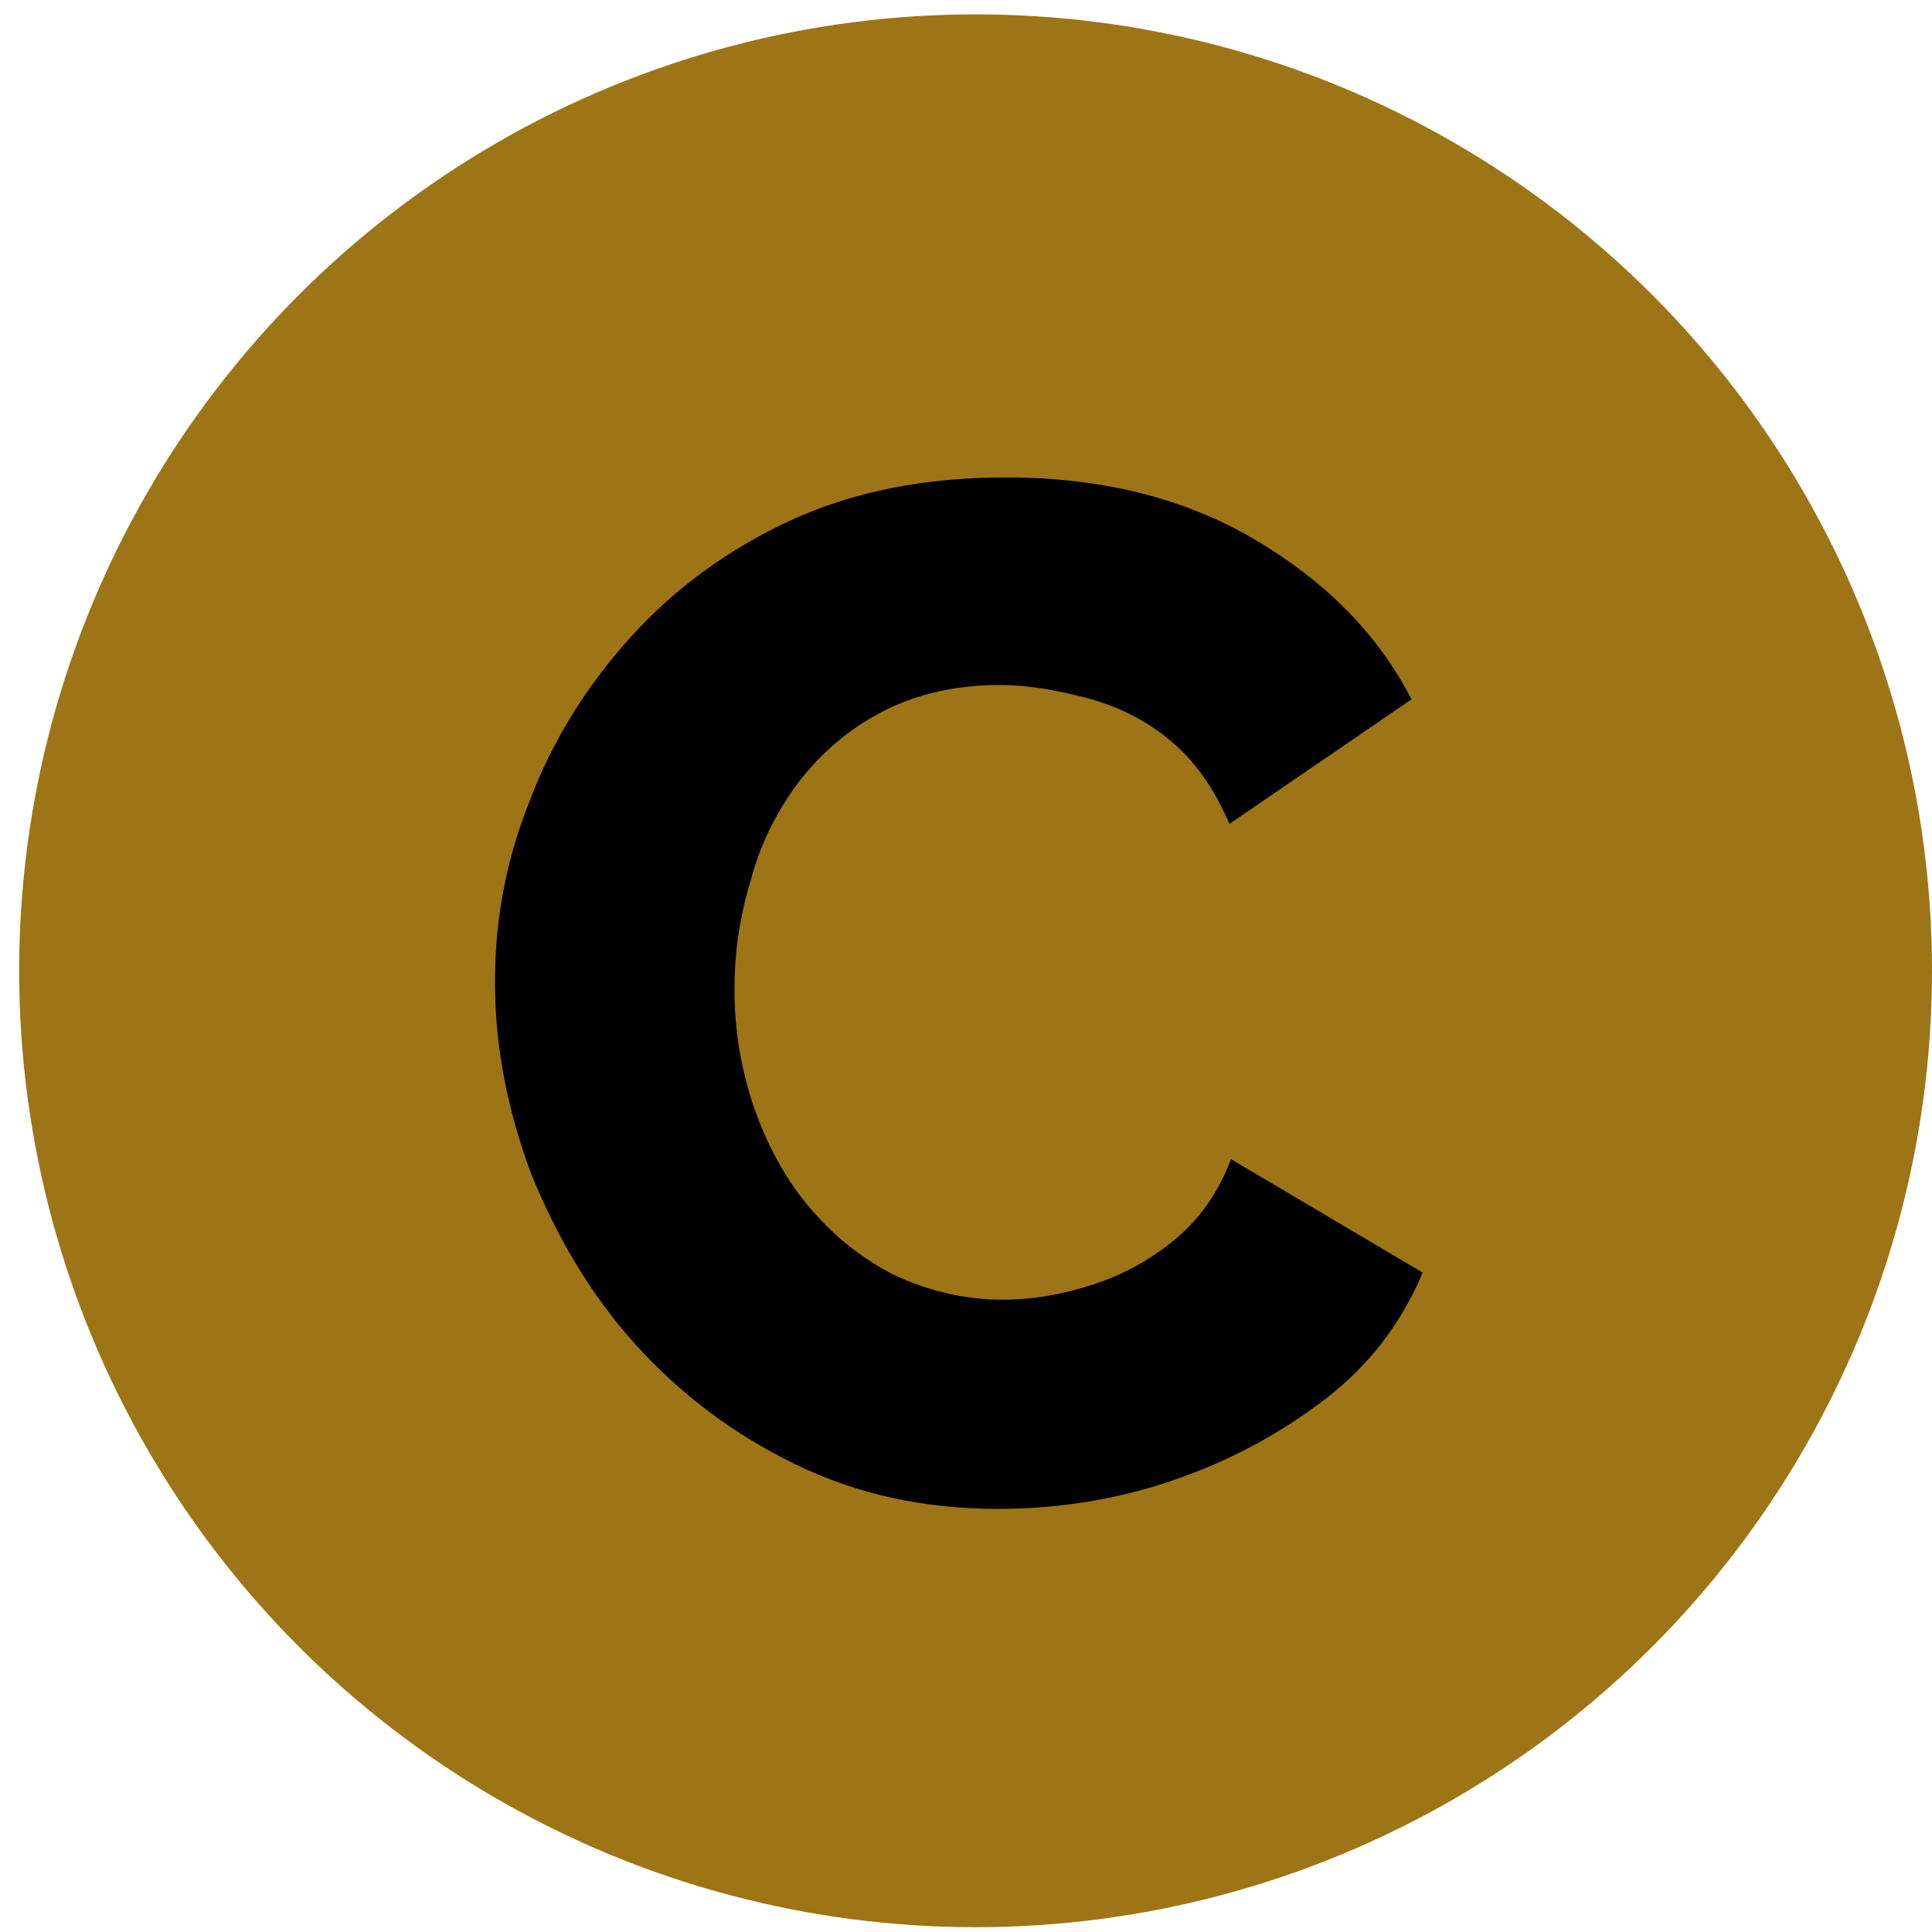
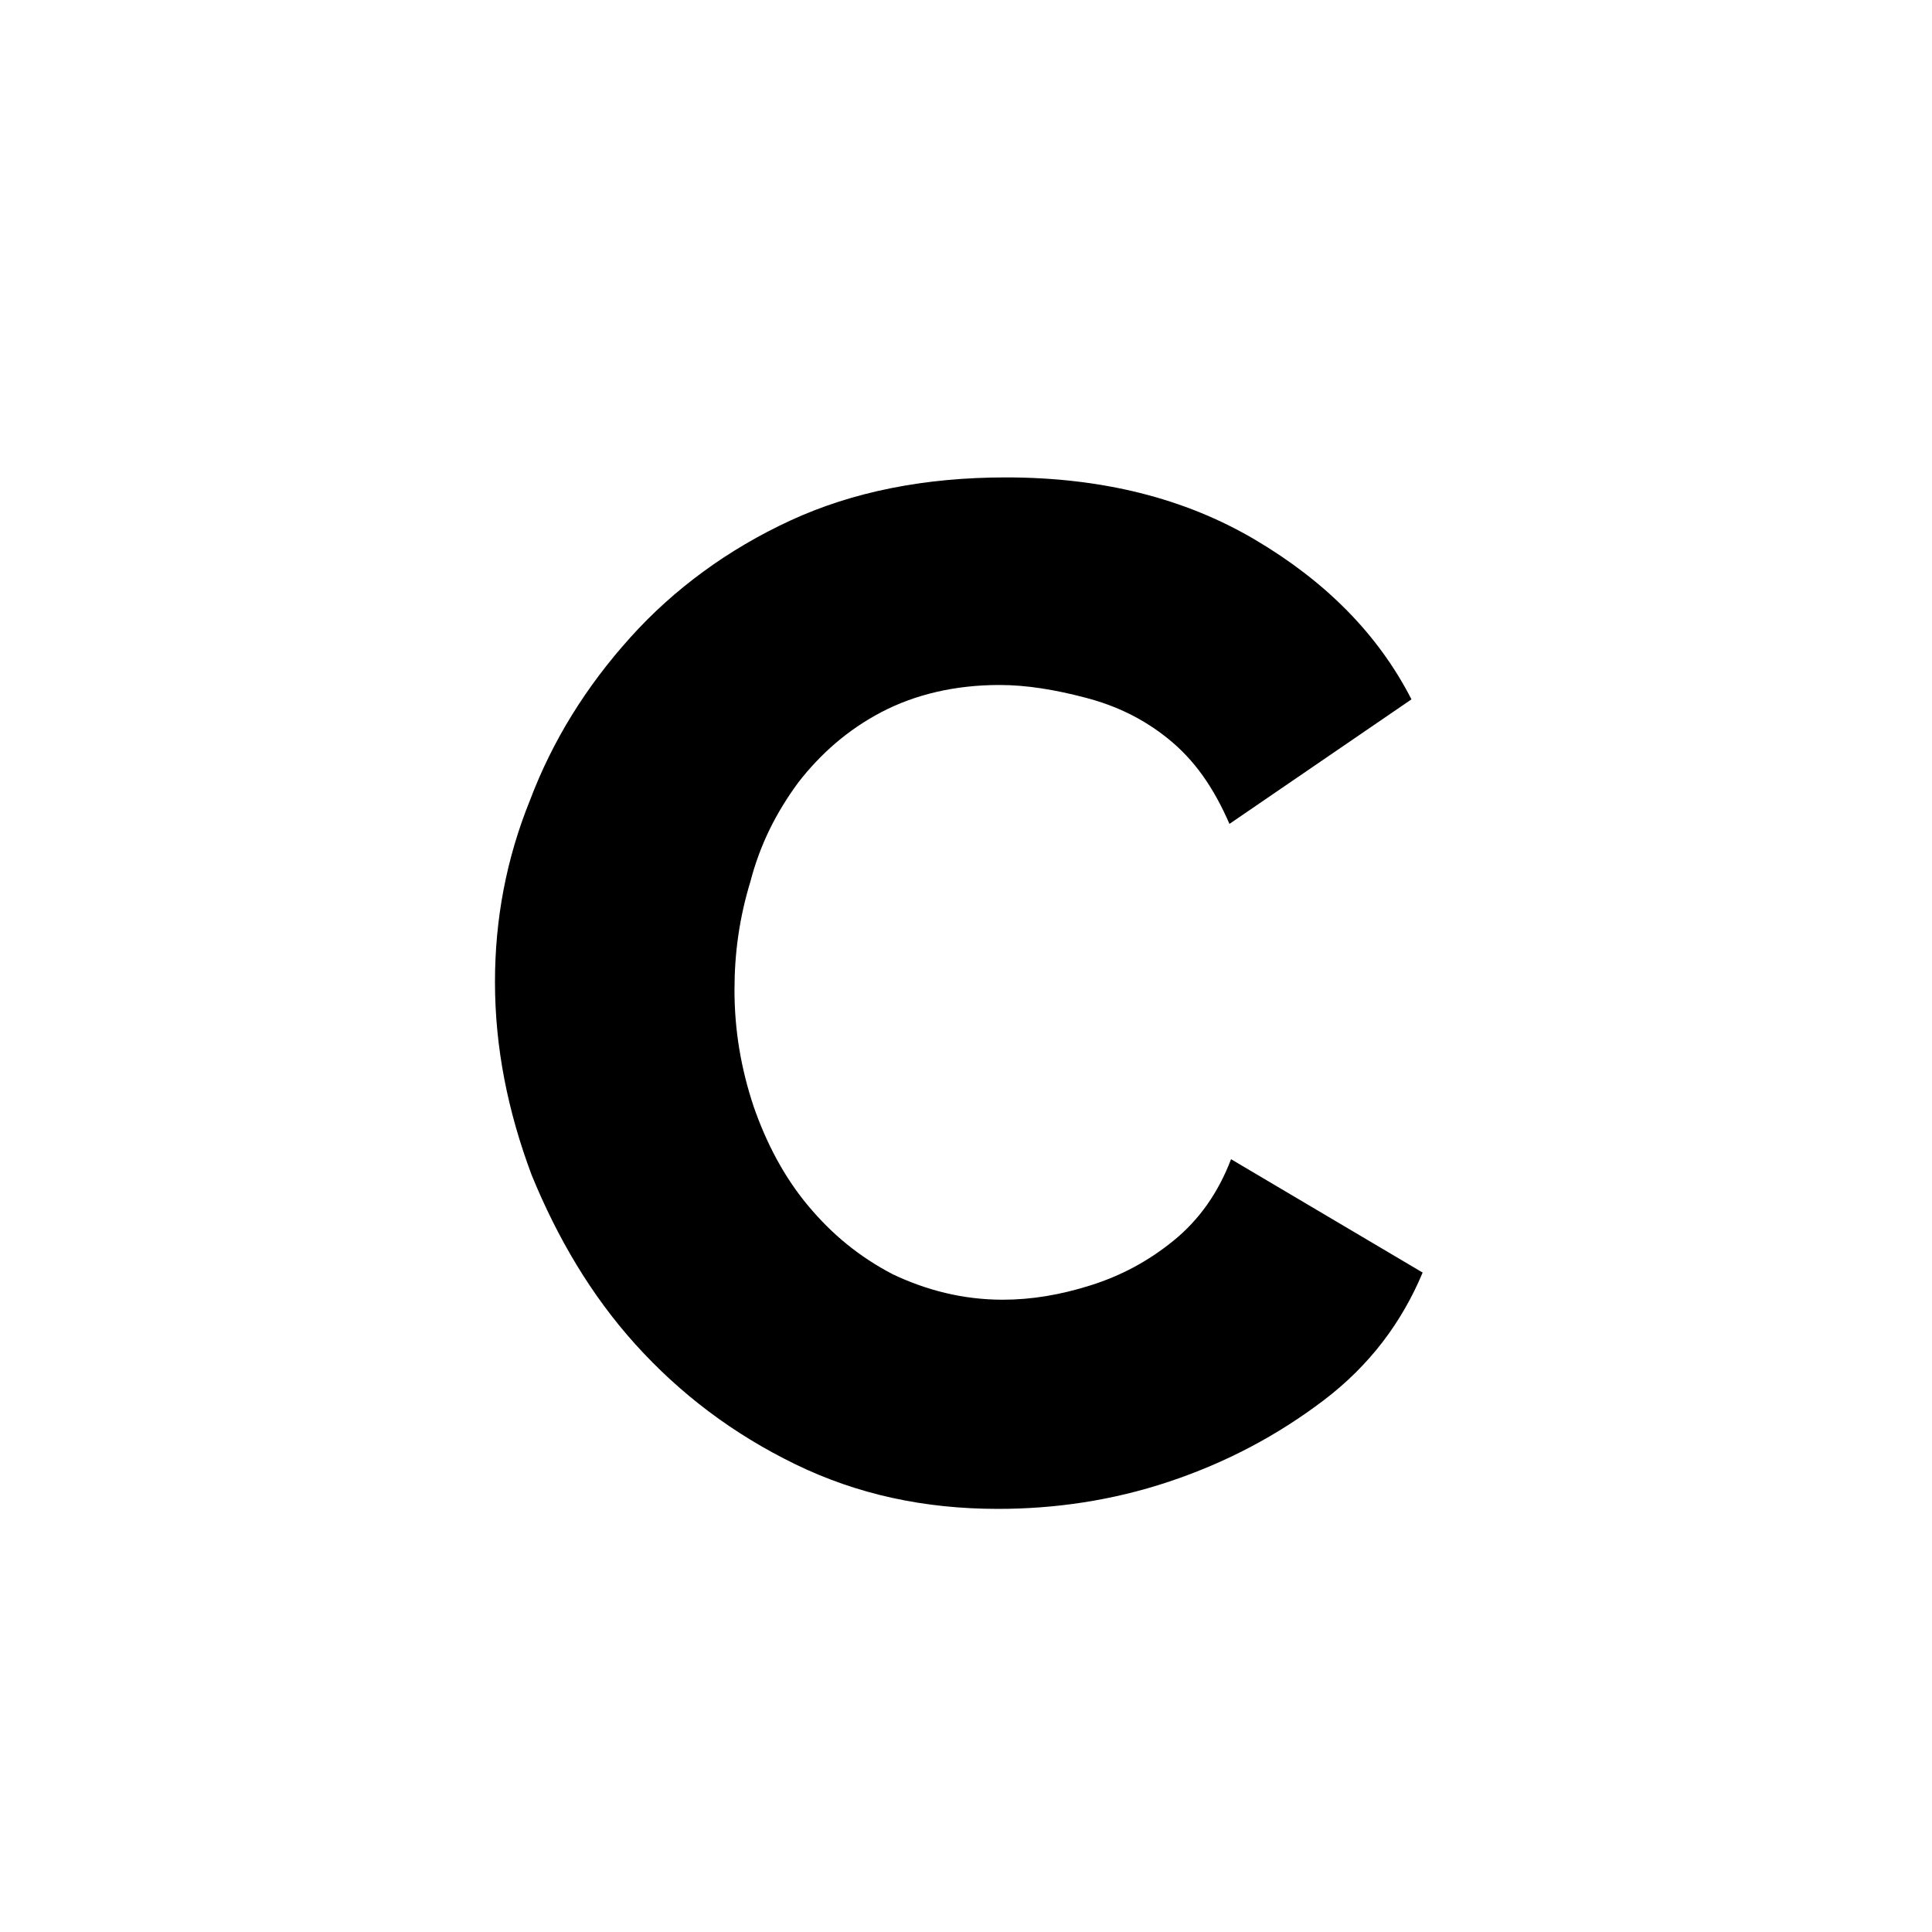
<svg xmlns="http://www.w3.org/2000/svg" version="1.1" id="Layer_1" x="0px" y="0px" viewBox="0 0 121 121" style="enable-background:new 0 0 121 121;" xml:space="preserve">
  <style type="text/css">
	.st0{fill:none;stroke:#000000;stroke-miterlimit:10;}
	.st1{fill:none;stroke:#000000;stroke-linecap:round;stroke-linejoin:round;stroke-miterlimit:10;}
	.st2{fill:#000000;}
	.st3{fill:none;stroke:#000000;stroke-linecap:round;stroke-linejoin:round;stroke-miterlimit:10;}
	.st4{fill:#9D7516;}
	.st5{fill:none;stroke:#000000;stroke-linecap:round;stroke-miterlimit:10;}
</style>
-   <circle class="st4" cx="61.1" cy="60.8" r="59.9" />
  <g>
    <path class="st2" d="M31,61.5c0-3.9,0.7-7.7,2.2-11.4c1.4-3.7,3.5-7.1,6.3-10.2c2.7-3,6.1-5.5,10-7.3c3.9-1.8,8.4-2.7,13.5-2.7   c6,0,11.2,1.3,15.6,3.9c4.4,2.6,7.7,5.9,9.8,10L77,51.6c-1-2.3-2.2-4-3.8-5.3s-3.3-2.1-5.2-2.6c-1.9-0.5-3.7-0.8-5.4-0.8   c-2.8,0-5.3,0.6-7.4,1.7c-2.1,1.1-3.8,2.6-5.2,4.4c-1.4,1.9-2.4,3.9-3,6.2c-0.7,2.3-1,4.5-1,6.8c0,2.5,0.4,4.9,1.2,7.3   c0.8,2.3,1.9,4.4,3.4,6.2c1.5,1.8,3.2,3.2,5.3,4.3c2.1,1,4.4,1.6,6.9,1.6c1.8,0,3.6-0.3,5.5-0.9c1.9-0.6,3.6-1.5,5.2-2.8   c1.6-1.3,2.8-3,3.6-5.1l12,7.1c-1.3,3.1-3.3,5.8-6.2,8c-2.9,2.2-6.1,3.9-9.7,5.1c-3.6,1.2-7.2,1.7-10.7,1.7   c-4.6,0-8.8-0.9-12.7-2.8c-3.9-1.9-7.2-4.4-10-7.5c-2.8-3.1-4.9-6.7-6.5-10.6C31.8,69.6,31,65.6,31,61.5z" />
  </g>
</svg>